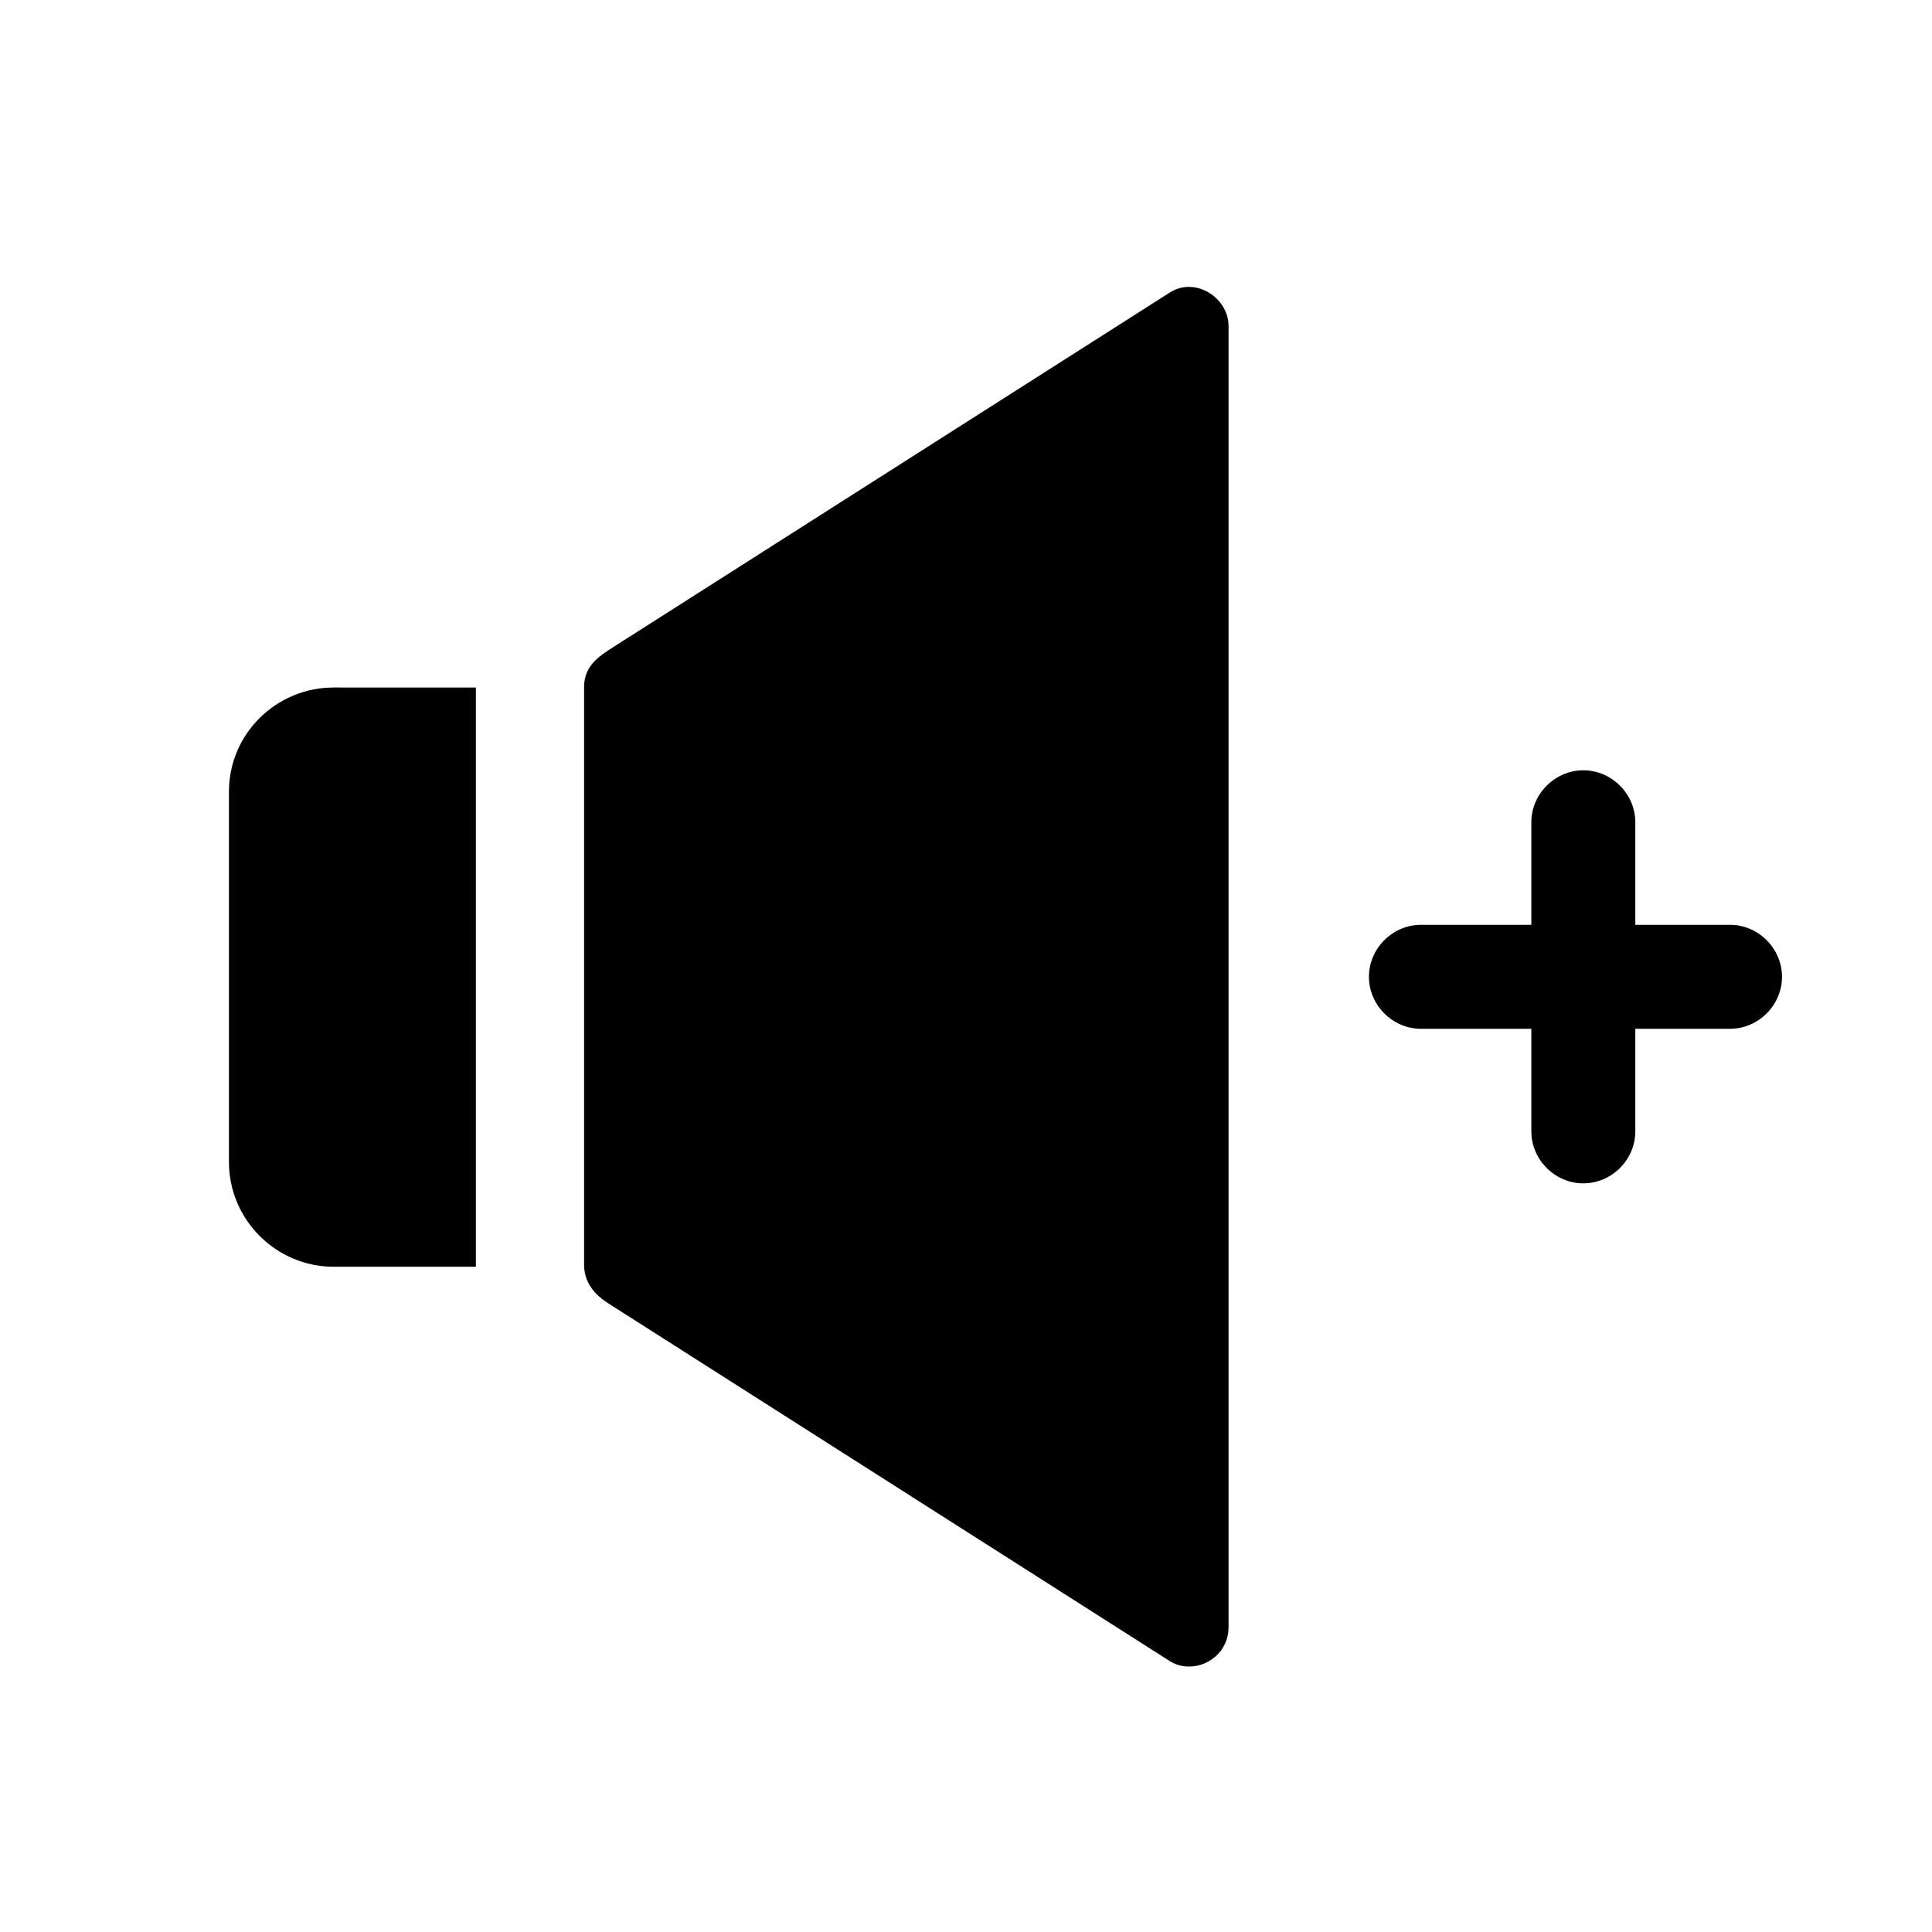
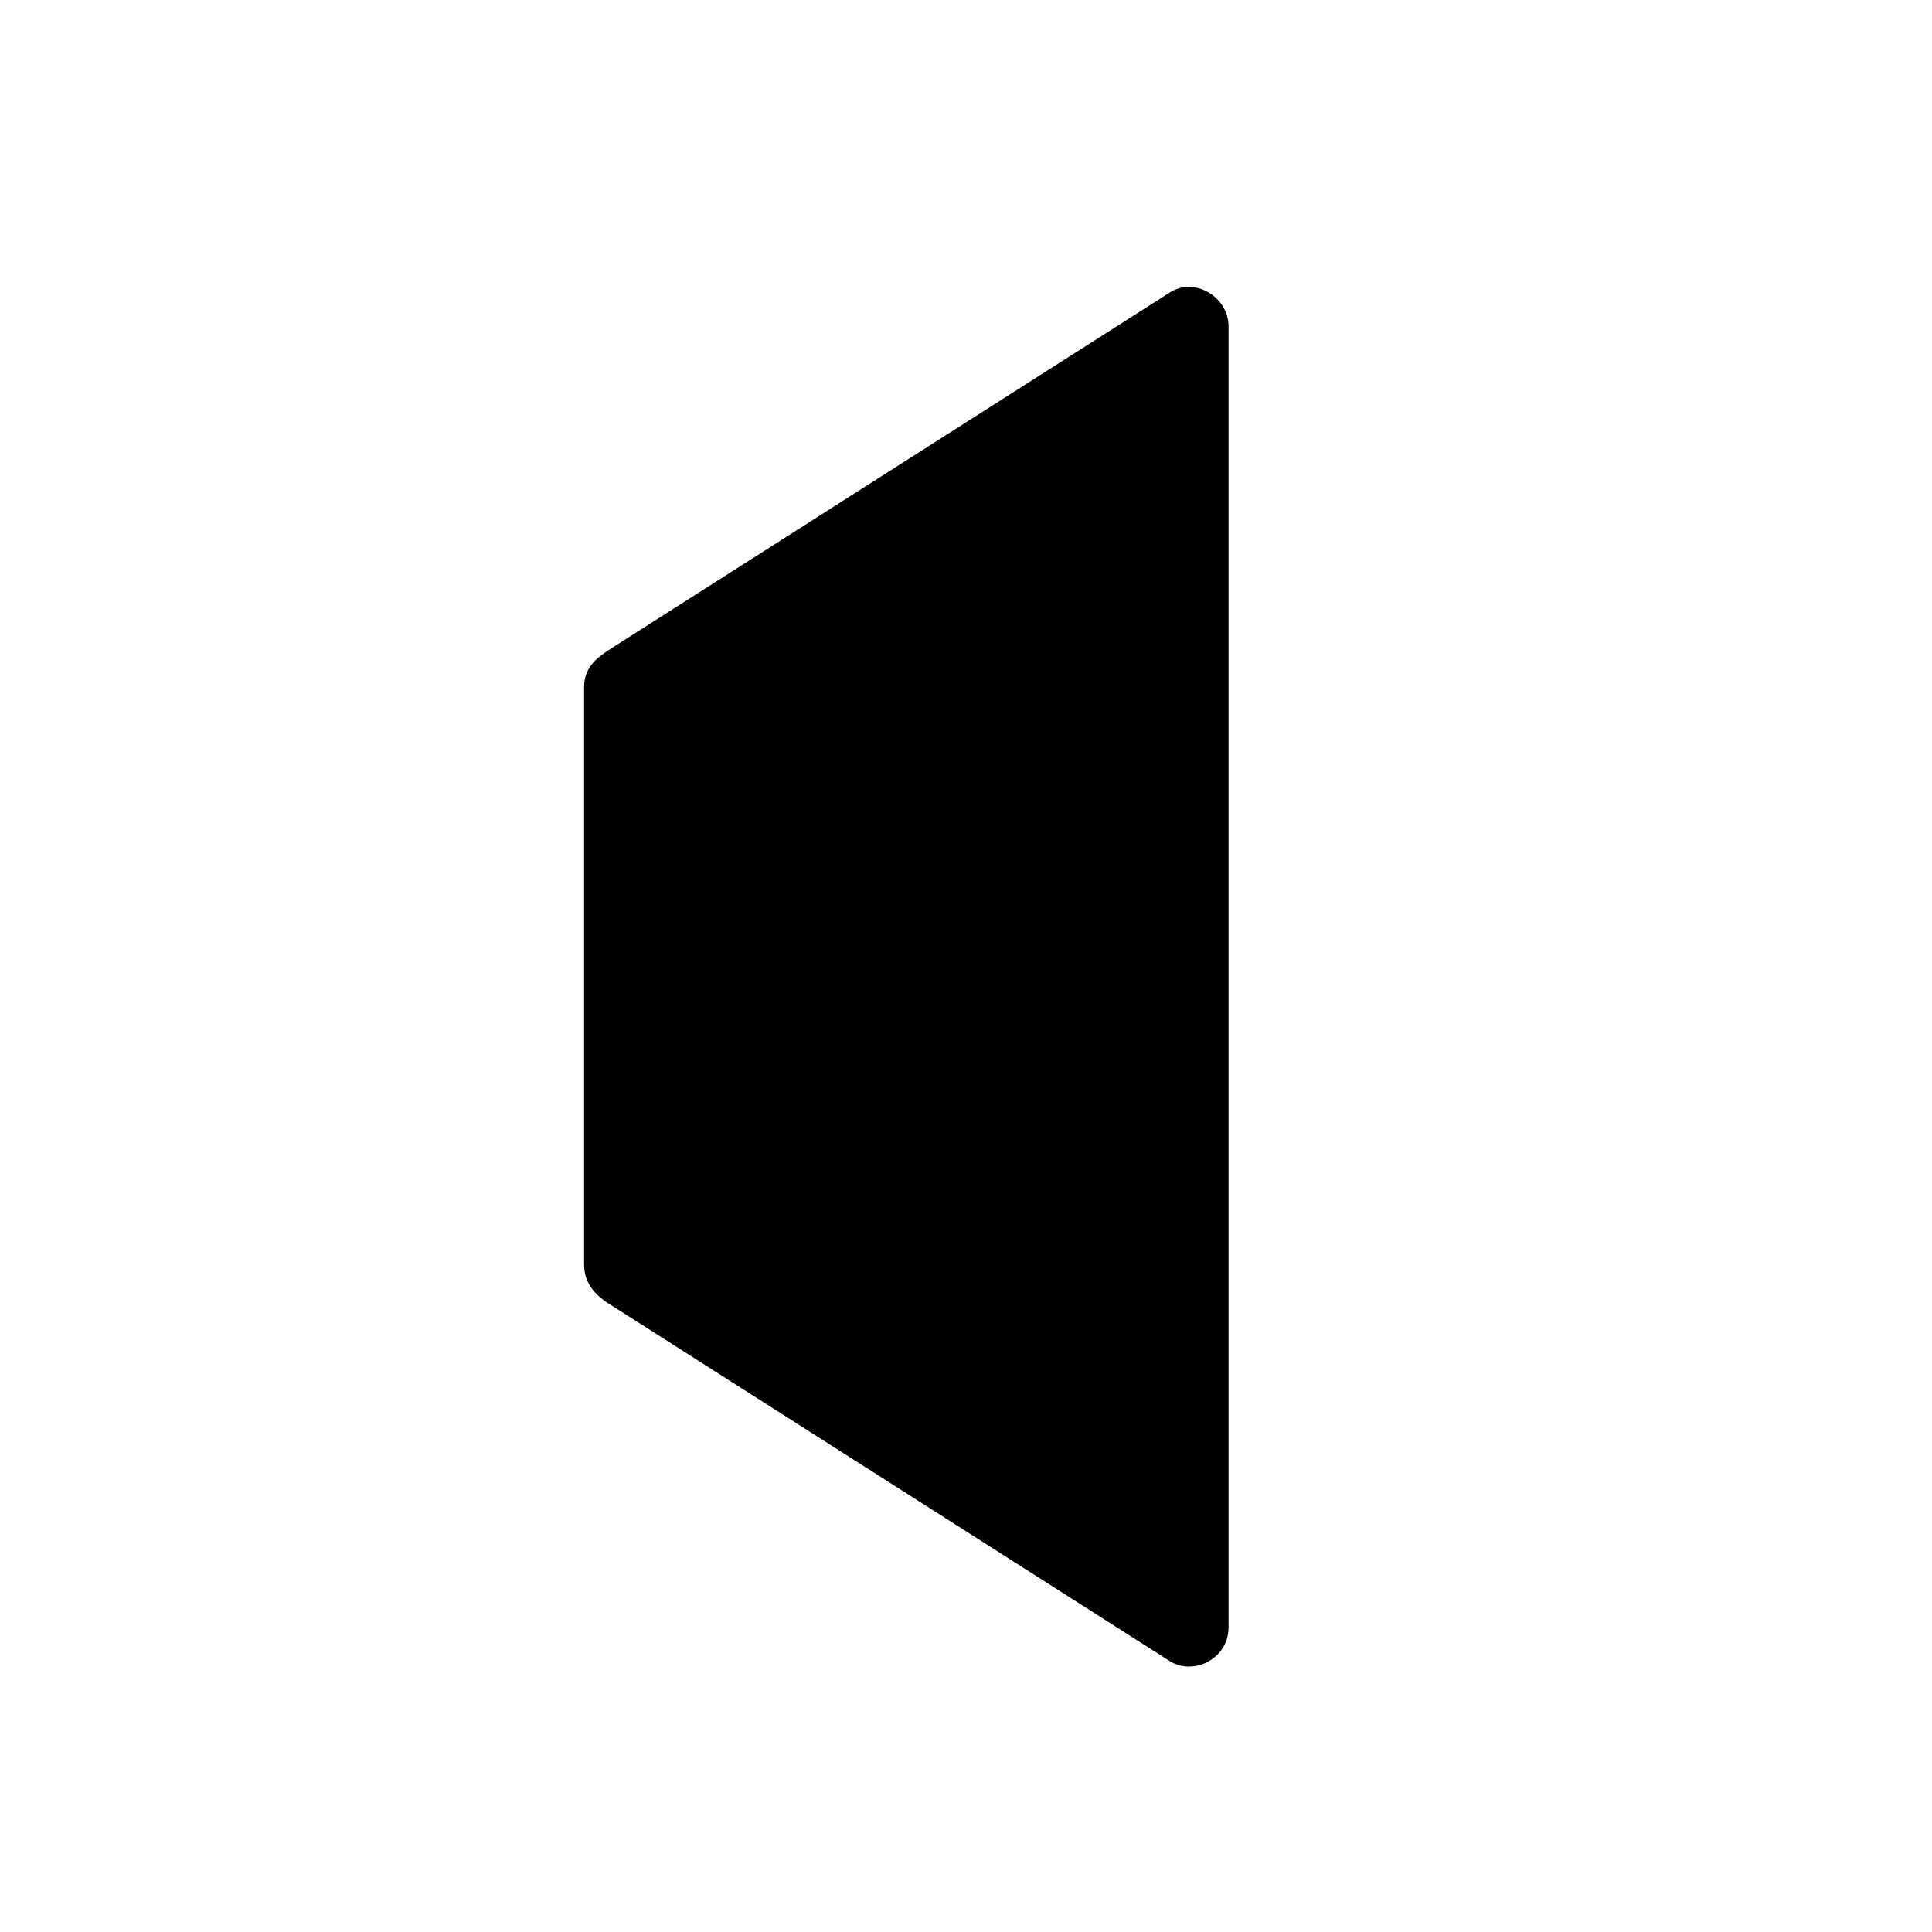
<svg xmlns="http://www.w3.org/2000/svg" fill="#000000" width="800px" height="800px" version="1.1" viewBox="144 144 512 512">
  <g>
-     <path d="m549.82 361.91v73.395 8.52c0 7.512 6.266 13.777 13.777 13.777 7.512 0 13.777-6.266 13.777-13.777v-73.395-8.52c0-7.508-6.266-13.777-13.777-13.777-7.512 0-13.777 6.266-13.777 13.777z" />
-     <path d="m520.56 416.64h73.395 8.52c7.512 0 13.777-6.266 13.777-13.777 0-7.508-6.266-13.777-13.777-13.777h-73.395-8.52c-7.512 0-13.777 6.266-13.777 13.777 0 7.512 6.266 13.777 13.777 13.777z" />
    <path d="m459.04 575.3-150.06-95.645v-153.58l150.06-95.645z" />
-     <path d="m464.46 566.38c-15.367-9.789-30.73-19.578-46.098-29.367-26.094-16.625-52.188-33.246-78.277-49.871-8.582-5.469-17.168-10.938-25.75-16.406 1.707 2.973 3.41 5.949 5.117 8.922v-59.965-84.621-8.996c-1.707 2.973-3.41 5.949-5.117 8.922 15.367-9.789 30.73-19.578 46.098-29.367 26.094-16.625 52.188-33.246 78.277-49.871 8.582-5.469 17.168-10.938 25.754-16.406-5.184-2.973-10.363-5.949-15.547-8.922v32.656 79.008 96.922 86.398 47.441 2.445c0 5.633 4.699 10.332 10.332 10.332 5.633 0 10.332-4.699 10.332-10.332v-32.656-79.008-96.922-86.398-47.441-2.445c0-7.602-8.859-13.184-15.547-8.922-15.363 9.789-30.73 19.578-46.098 29.367-26.094 16.625-52.188 33.246-78.277 49.871-7.691 4.898-15.383 9.801-23.078 14.703-3.961 2.523-7.793 5.062-7.793 10.645v5.422 80.418 67.195c0 4.727 2.758 7.945 6.441 10.289 2.496 1.59 4.996 3.184 7.492 4.773 9.914 6.316 19.824 12.629 29.738 18.945 26.371 16.801 52.742 33.602 79.113 50.402 10.82 6.894 21.641 13.789 32.461 20.684 4.754 3.027 11.375 1.012 14.137-3.707 2.926-5 1.031-11.117-3.711-14.137z" />
-     <path d="m270.11 326.2v153.5h-37.676c-15.25 0-27.762-12.449-27.762-27.754v-98.156c0-15.305 12.512-27.594 27.762-27.594z" />
+     <path d="m464.46 566.38c-15.367-9.789-30.73-19.578-46.098-29.367-26.094-16.625-52.188-33.246-78.277-49.871-8.582-5.469-17.168-10.938-25.75-16.406 1.707 2.973 3.41 5.949 5.117 8.922v-59.965-84.621-8.996c-1.707 2.973-3.41 5.949-5.117 8.922 15.367-9.789 30.73-19.578 46.098-29.367 26.094-16.625 52.188-33.246 78.277-49.871 8.582-5.469 17.168-10.938 25.754-16.406-5.184-2.973-10.363-5.949-15.547-8.922v32.656 79.008 96.922 86.398 47.441 2.445c0 5.633 4.699 10.332 10.332 10.332 5.633 0 10.332-4.699 10.332-10.332v-32.656-79.008-96.922-86.398-47.441-2.445c0-7.602-8.859-13.184-15.547-8.922-15.363 9.789-30.73 19.578-46.098 29.367-26.094 16.625-52.188 33.246-78.277 49.871-7.691 4.898-15.383 9.801-23.078 14.703-3.961 2.523-7.793 5.062-7.793 10.645v5.422 80.418 67.195c0 4.727 2.758 7.945 6.441 10.289 2.496 1.59 4.996 3.184 7.492 4.773 9.914 6.316 19.824 12.629 29.738 18.945 26.371 16.801 52.742 33.602 79.113 50.402 10.82 6.894 21.641 13.789 32.461 20.684 4.754 3.027 11.375 1.012 14.137-3.707 2.926-5 1.031-11.117-3.711-14.137" />
  </g>
</svg>